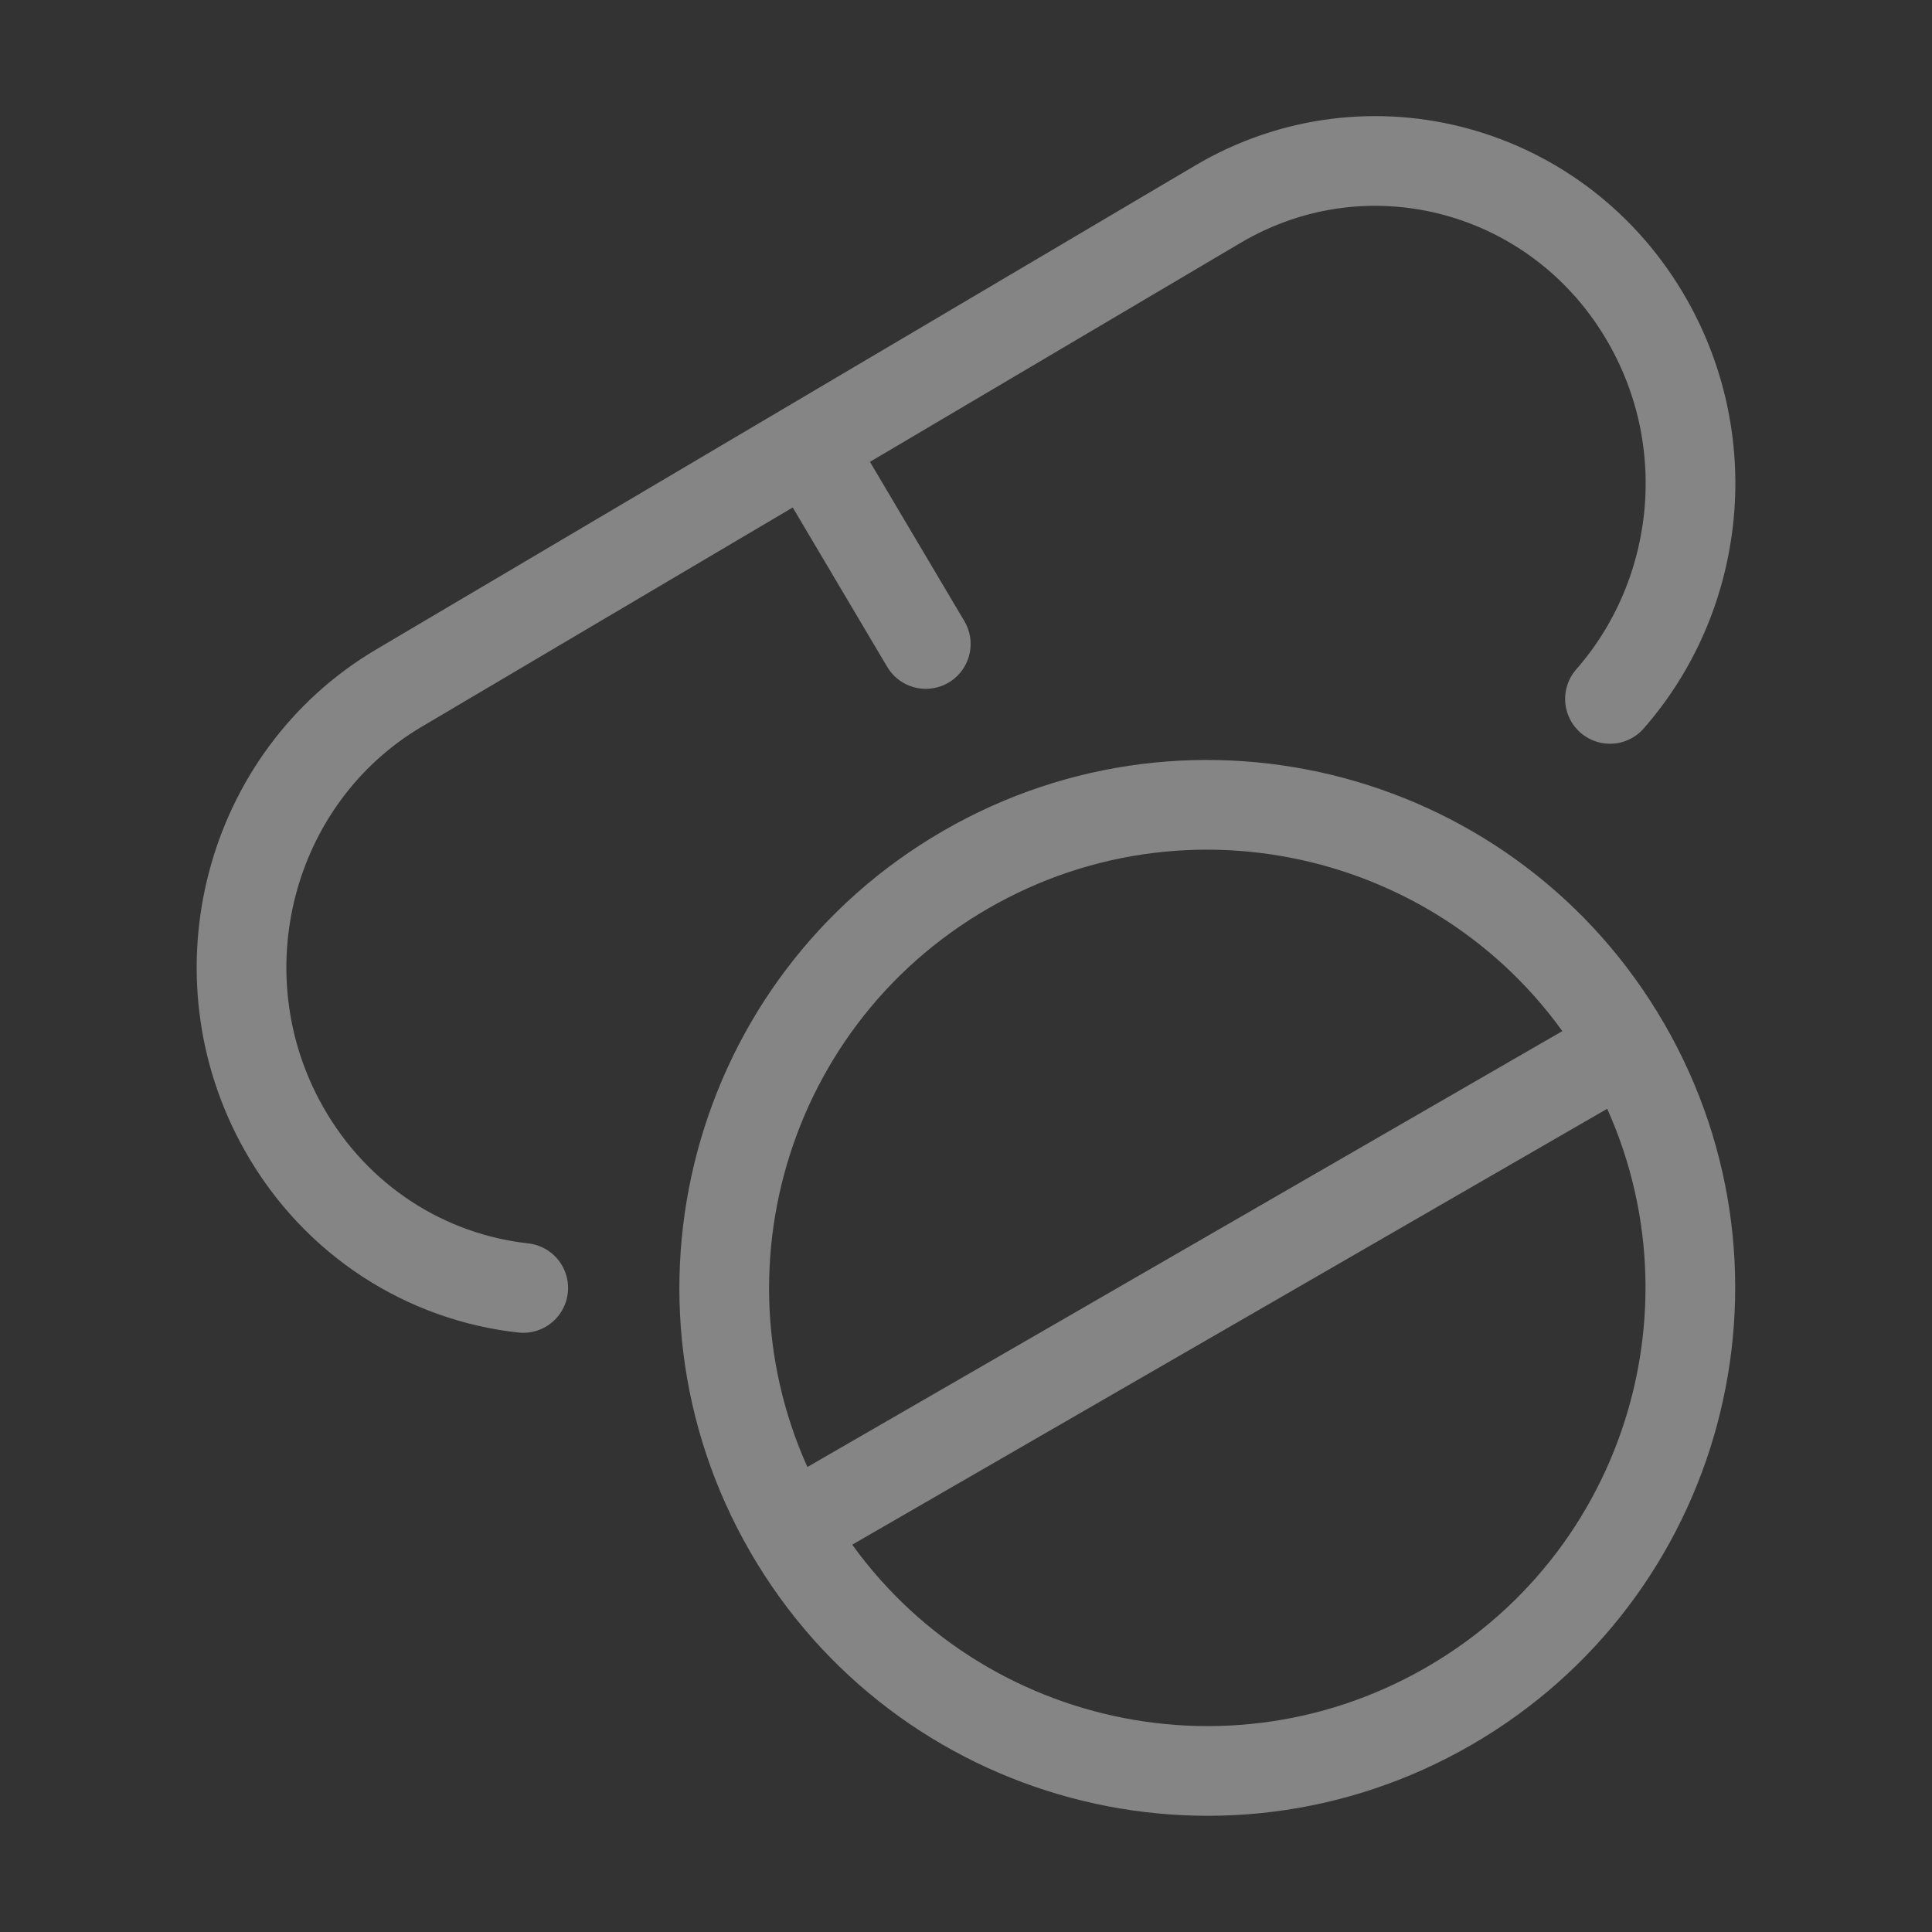
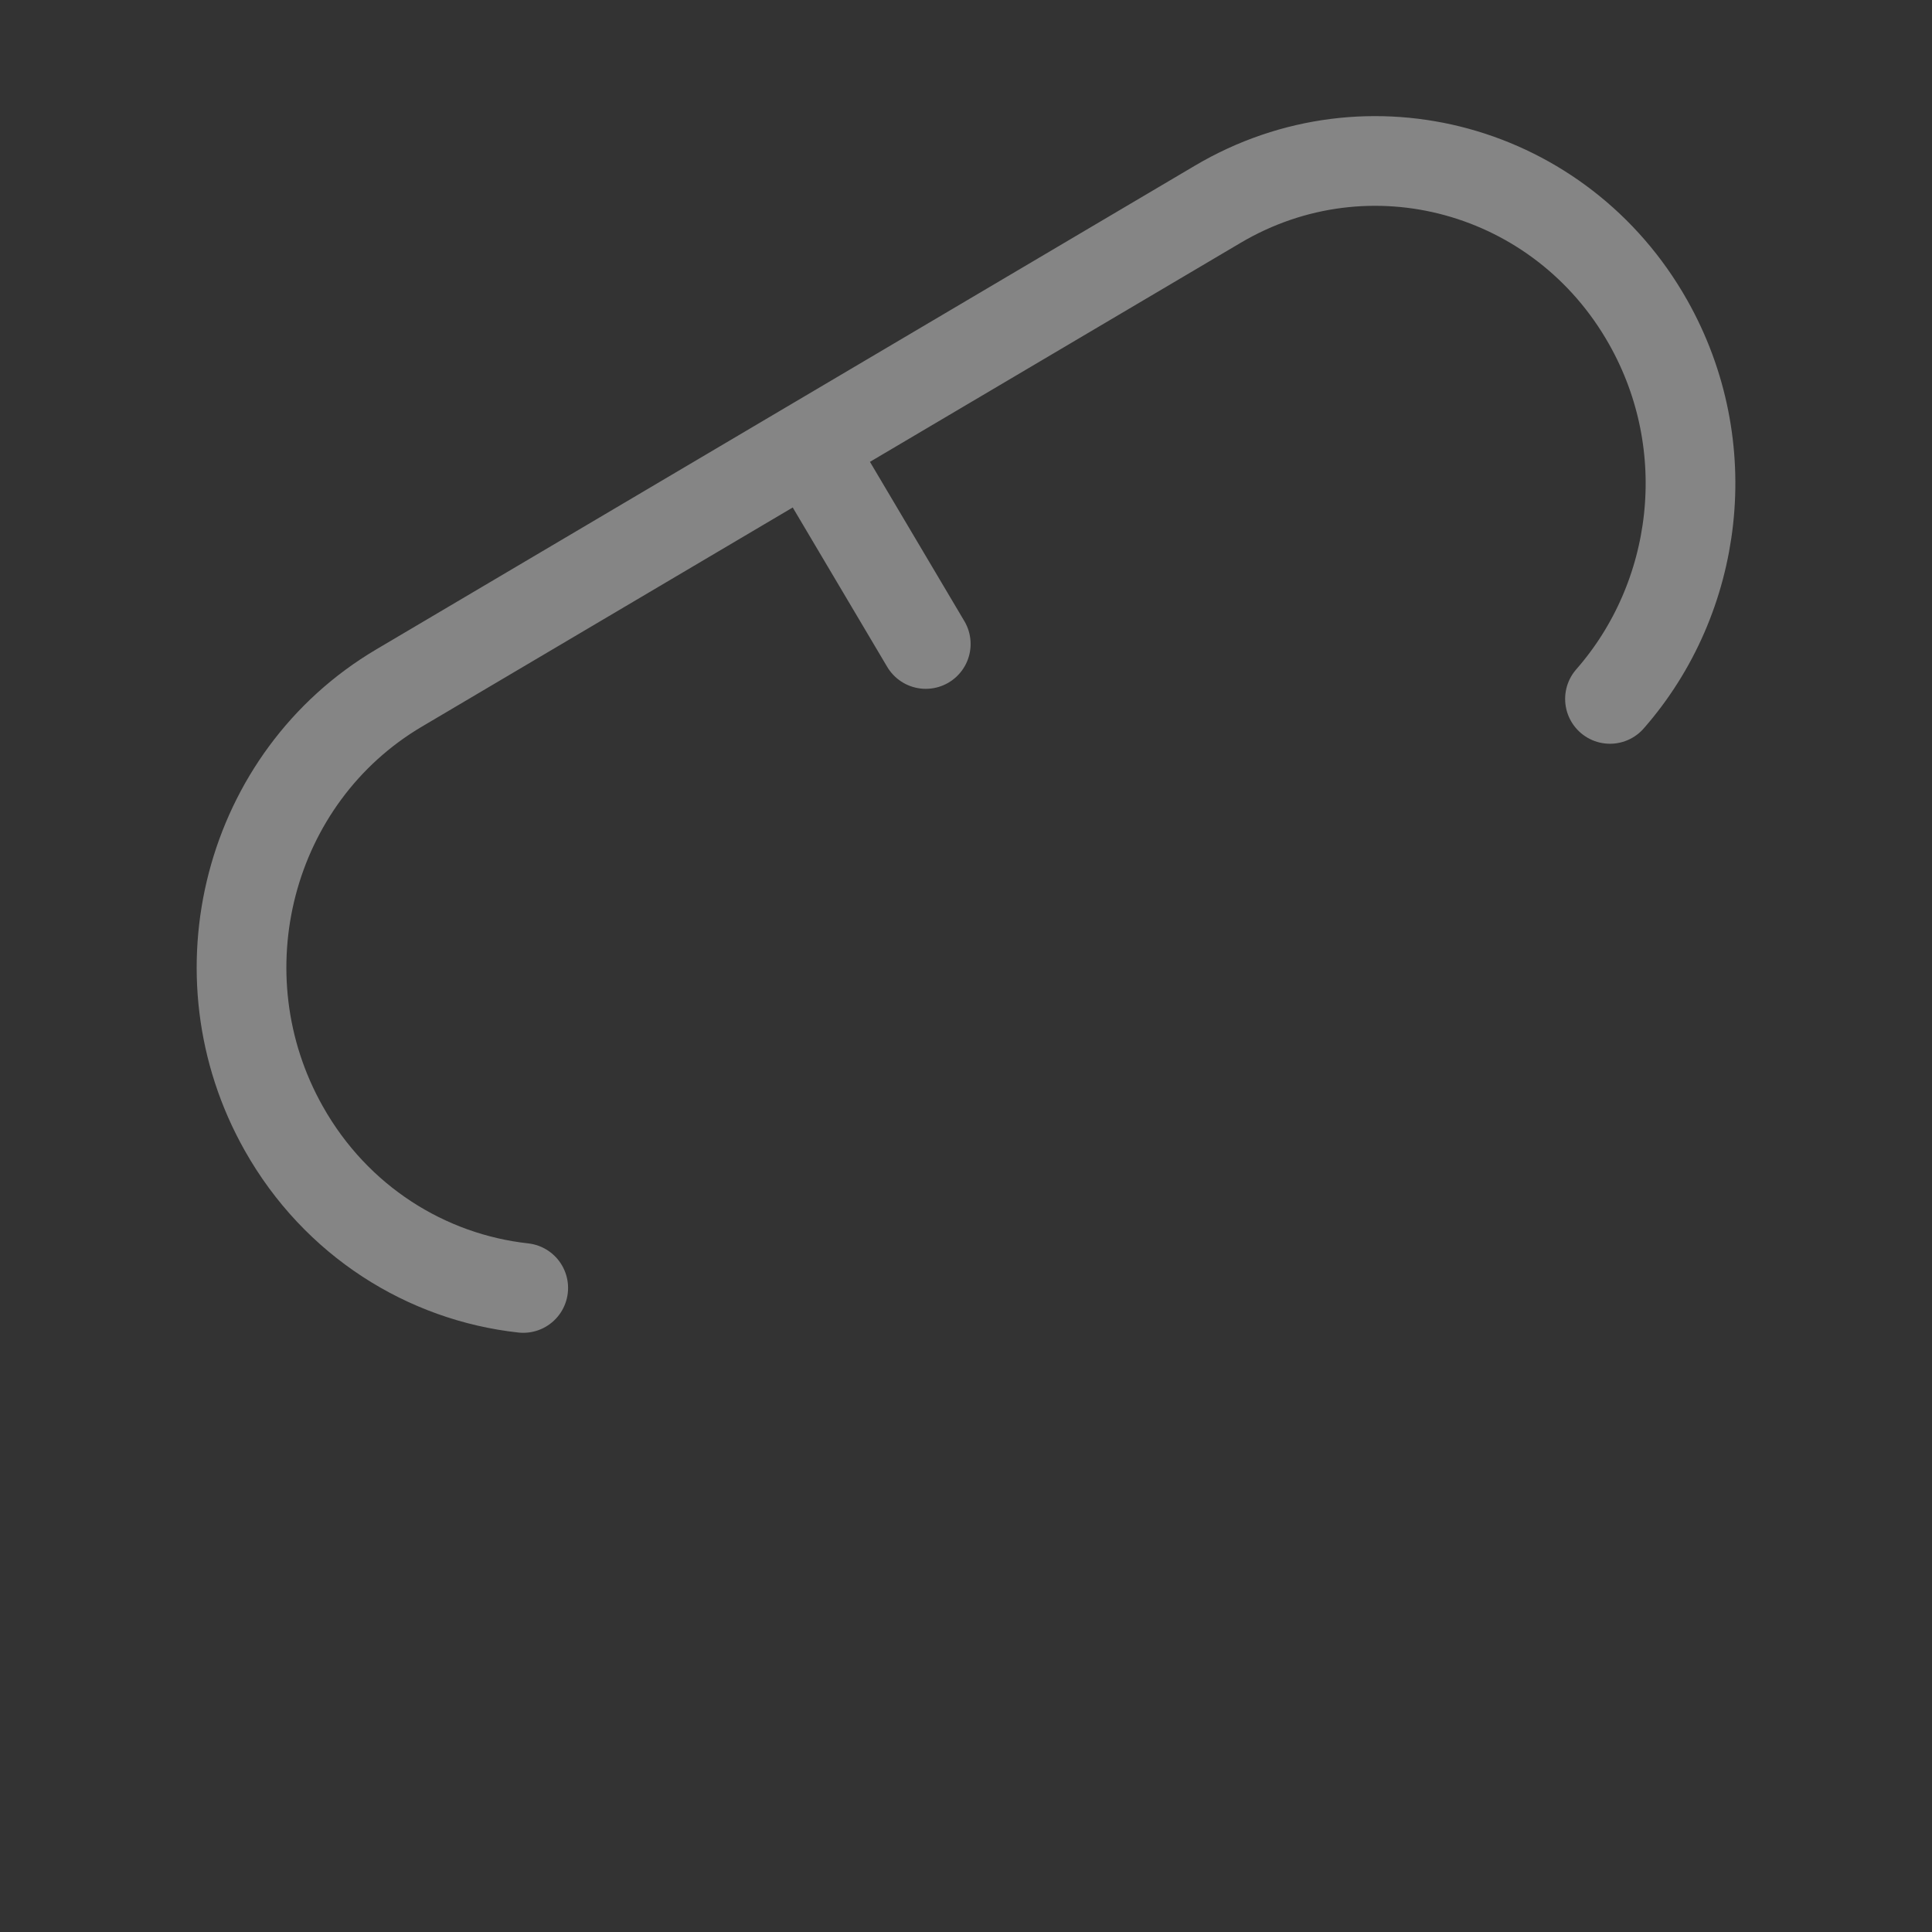
<svg xmlns="http://www.w3.org/2000/svg" width="28" height="28" viewBox="0 0 28 28" fill="none">
  <rect x="0" y="0" width="28" height="28" fill="#333333" stroke="none" />
  <g opacity="0.4">
-     <path d="M23.559 15.165C25.492 18.513 24.345 22.794 20.997 24.727C17.649 26.66 13.368 25.513 11.435 22.165M23.559 15.165C21.626 11.817 17.345 10.67 13.997 12.603C10.649 14.536 9.502 18.817 11.435 22.165M23.559 15.165L11.435 22.165" stroke="white" stroke-width="1.3" stroke-linecap="round" stroke-linejoin="round" />
    <path d="M11.717 6.465L17.649 2.96C19.833 1.669 22.626 2.435 23.887 4.671C24.901 6.467 24.617 8.665 23.333 10.129M11.717 6.465L5.784 9.971C3.6 11.261 2.852 14.12 4.113 16.355C4.871 17.7 6.183 18.512 7.583 18.666M11.717 6.465L13.417 9.333" stroke="white" stroke-width="1.3" stroke-linecap="round" stroke-linejoin="round" />
  </g>
</svg>